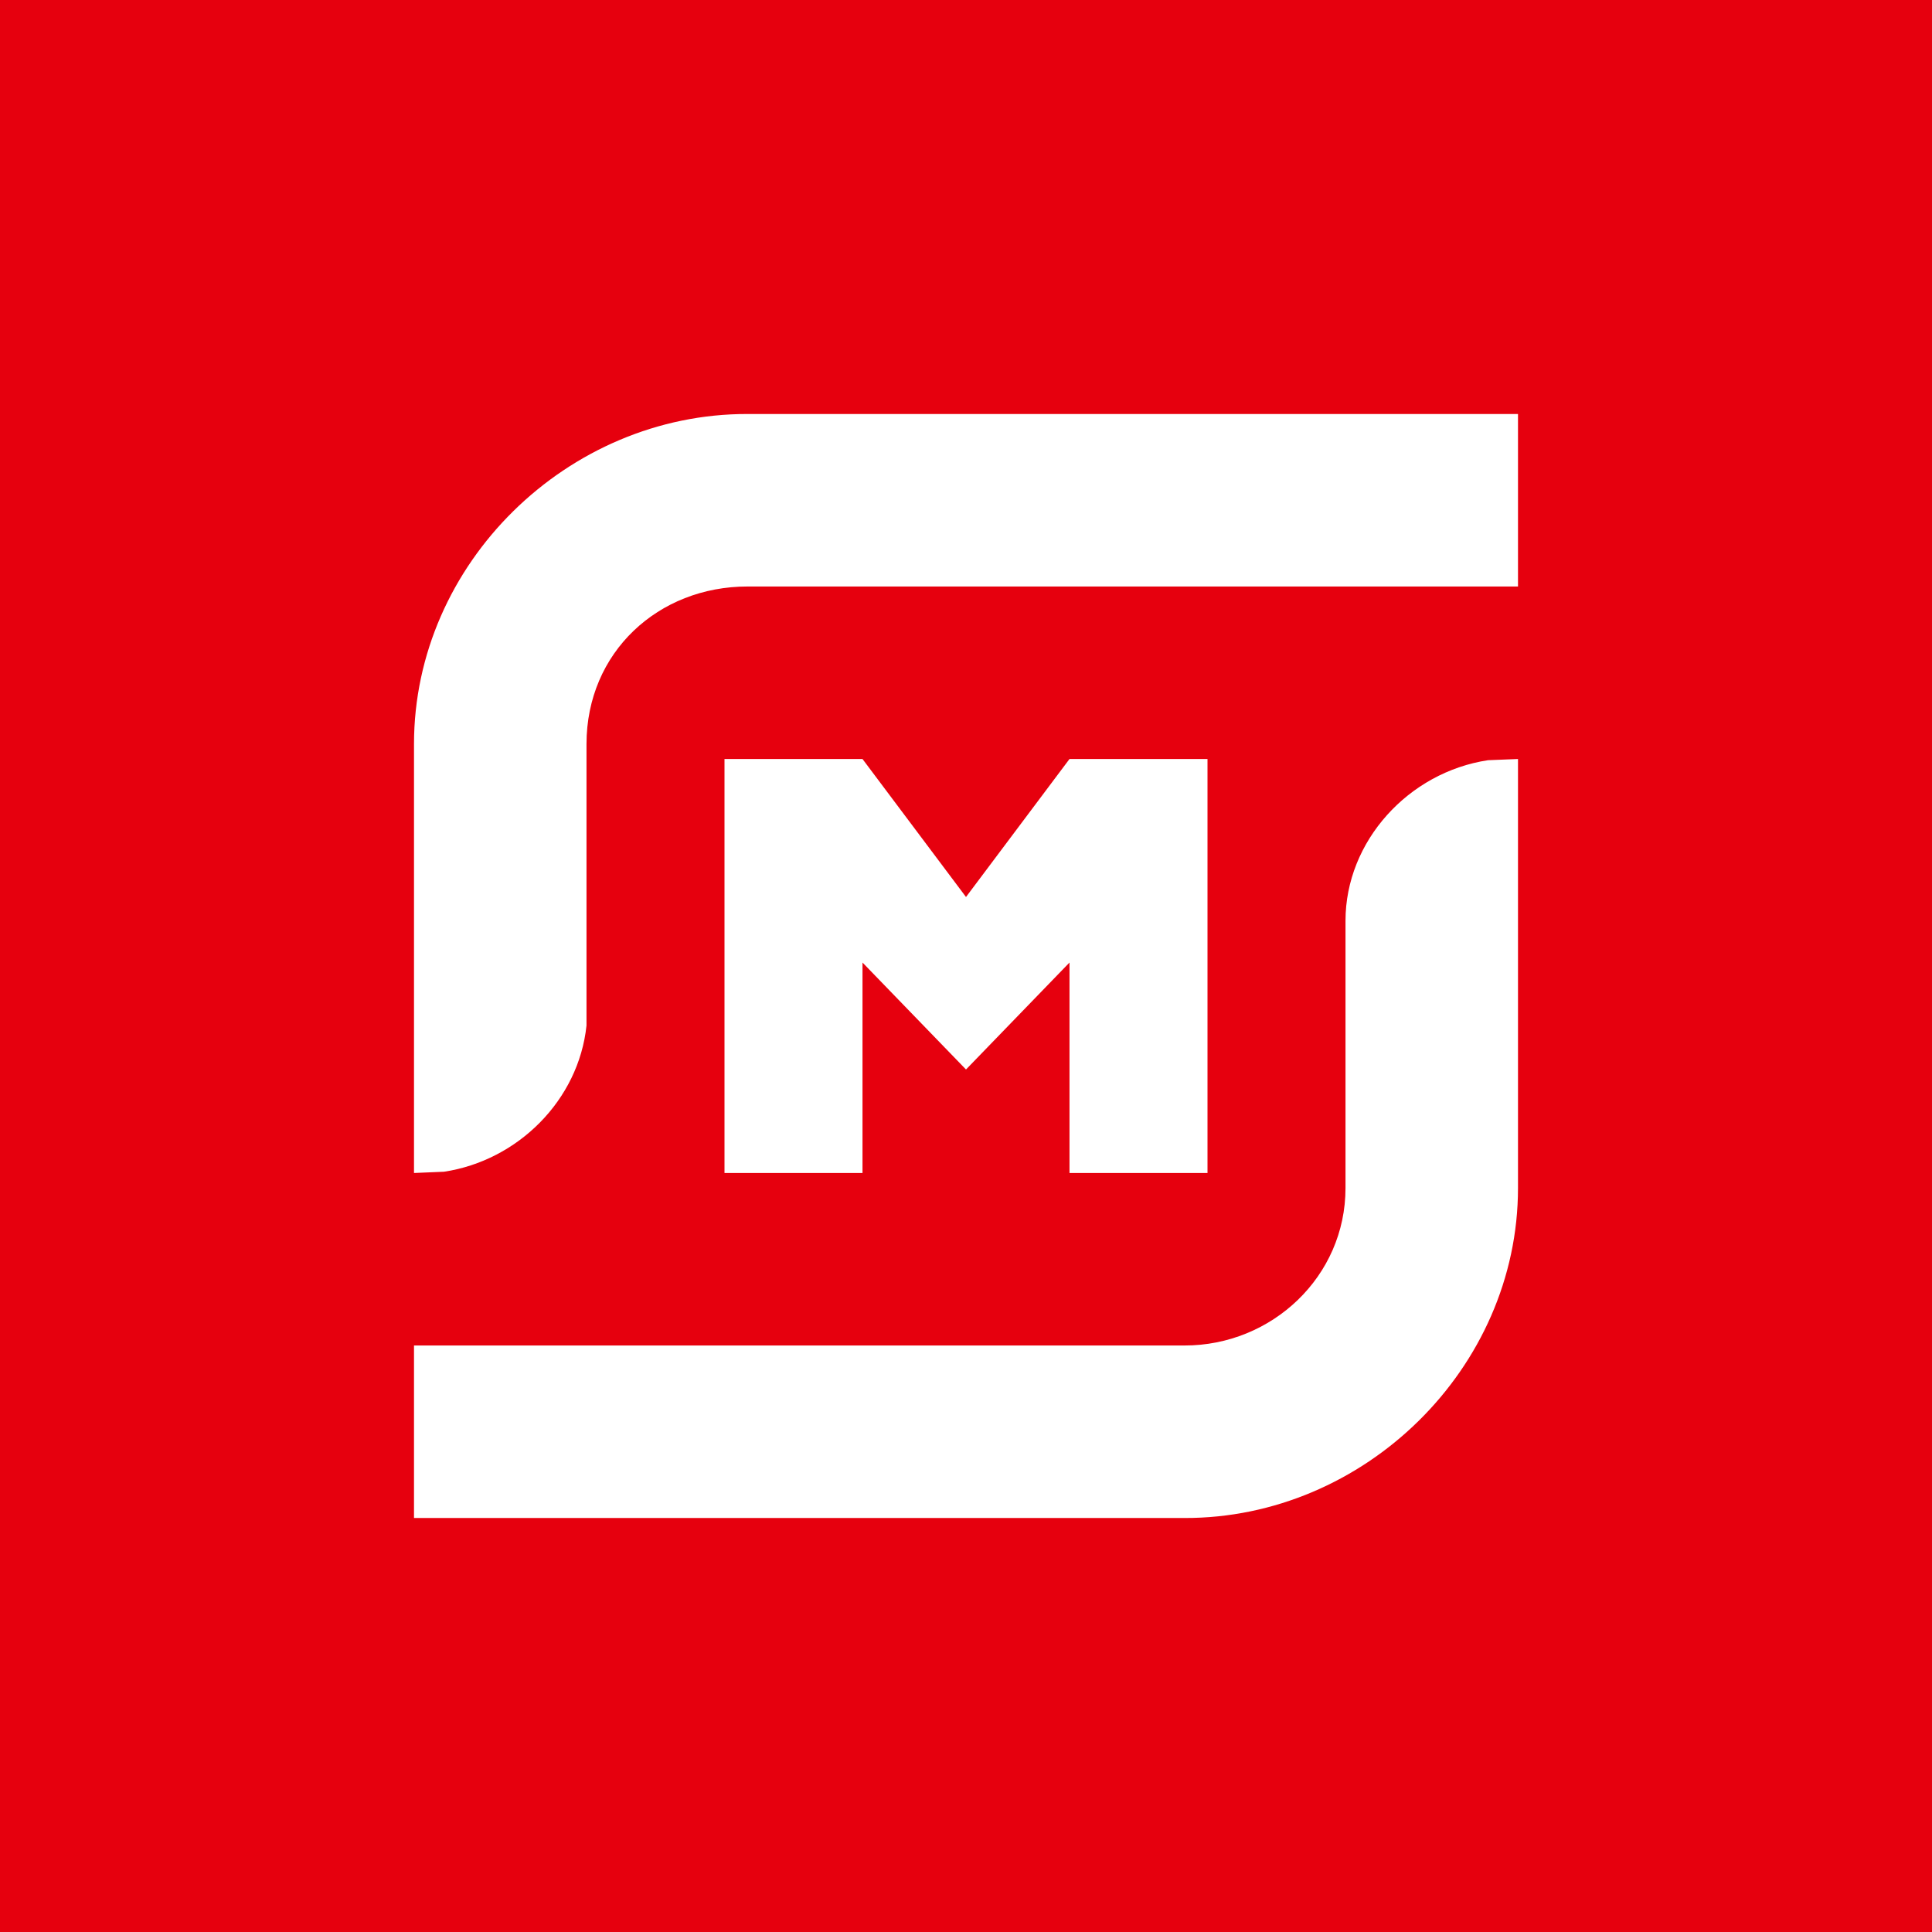
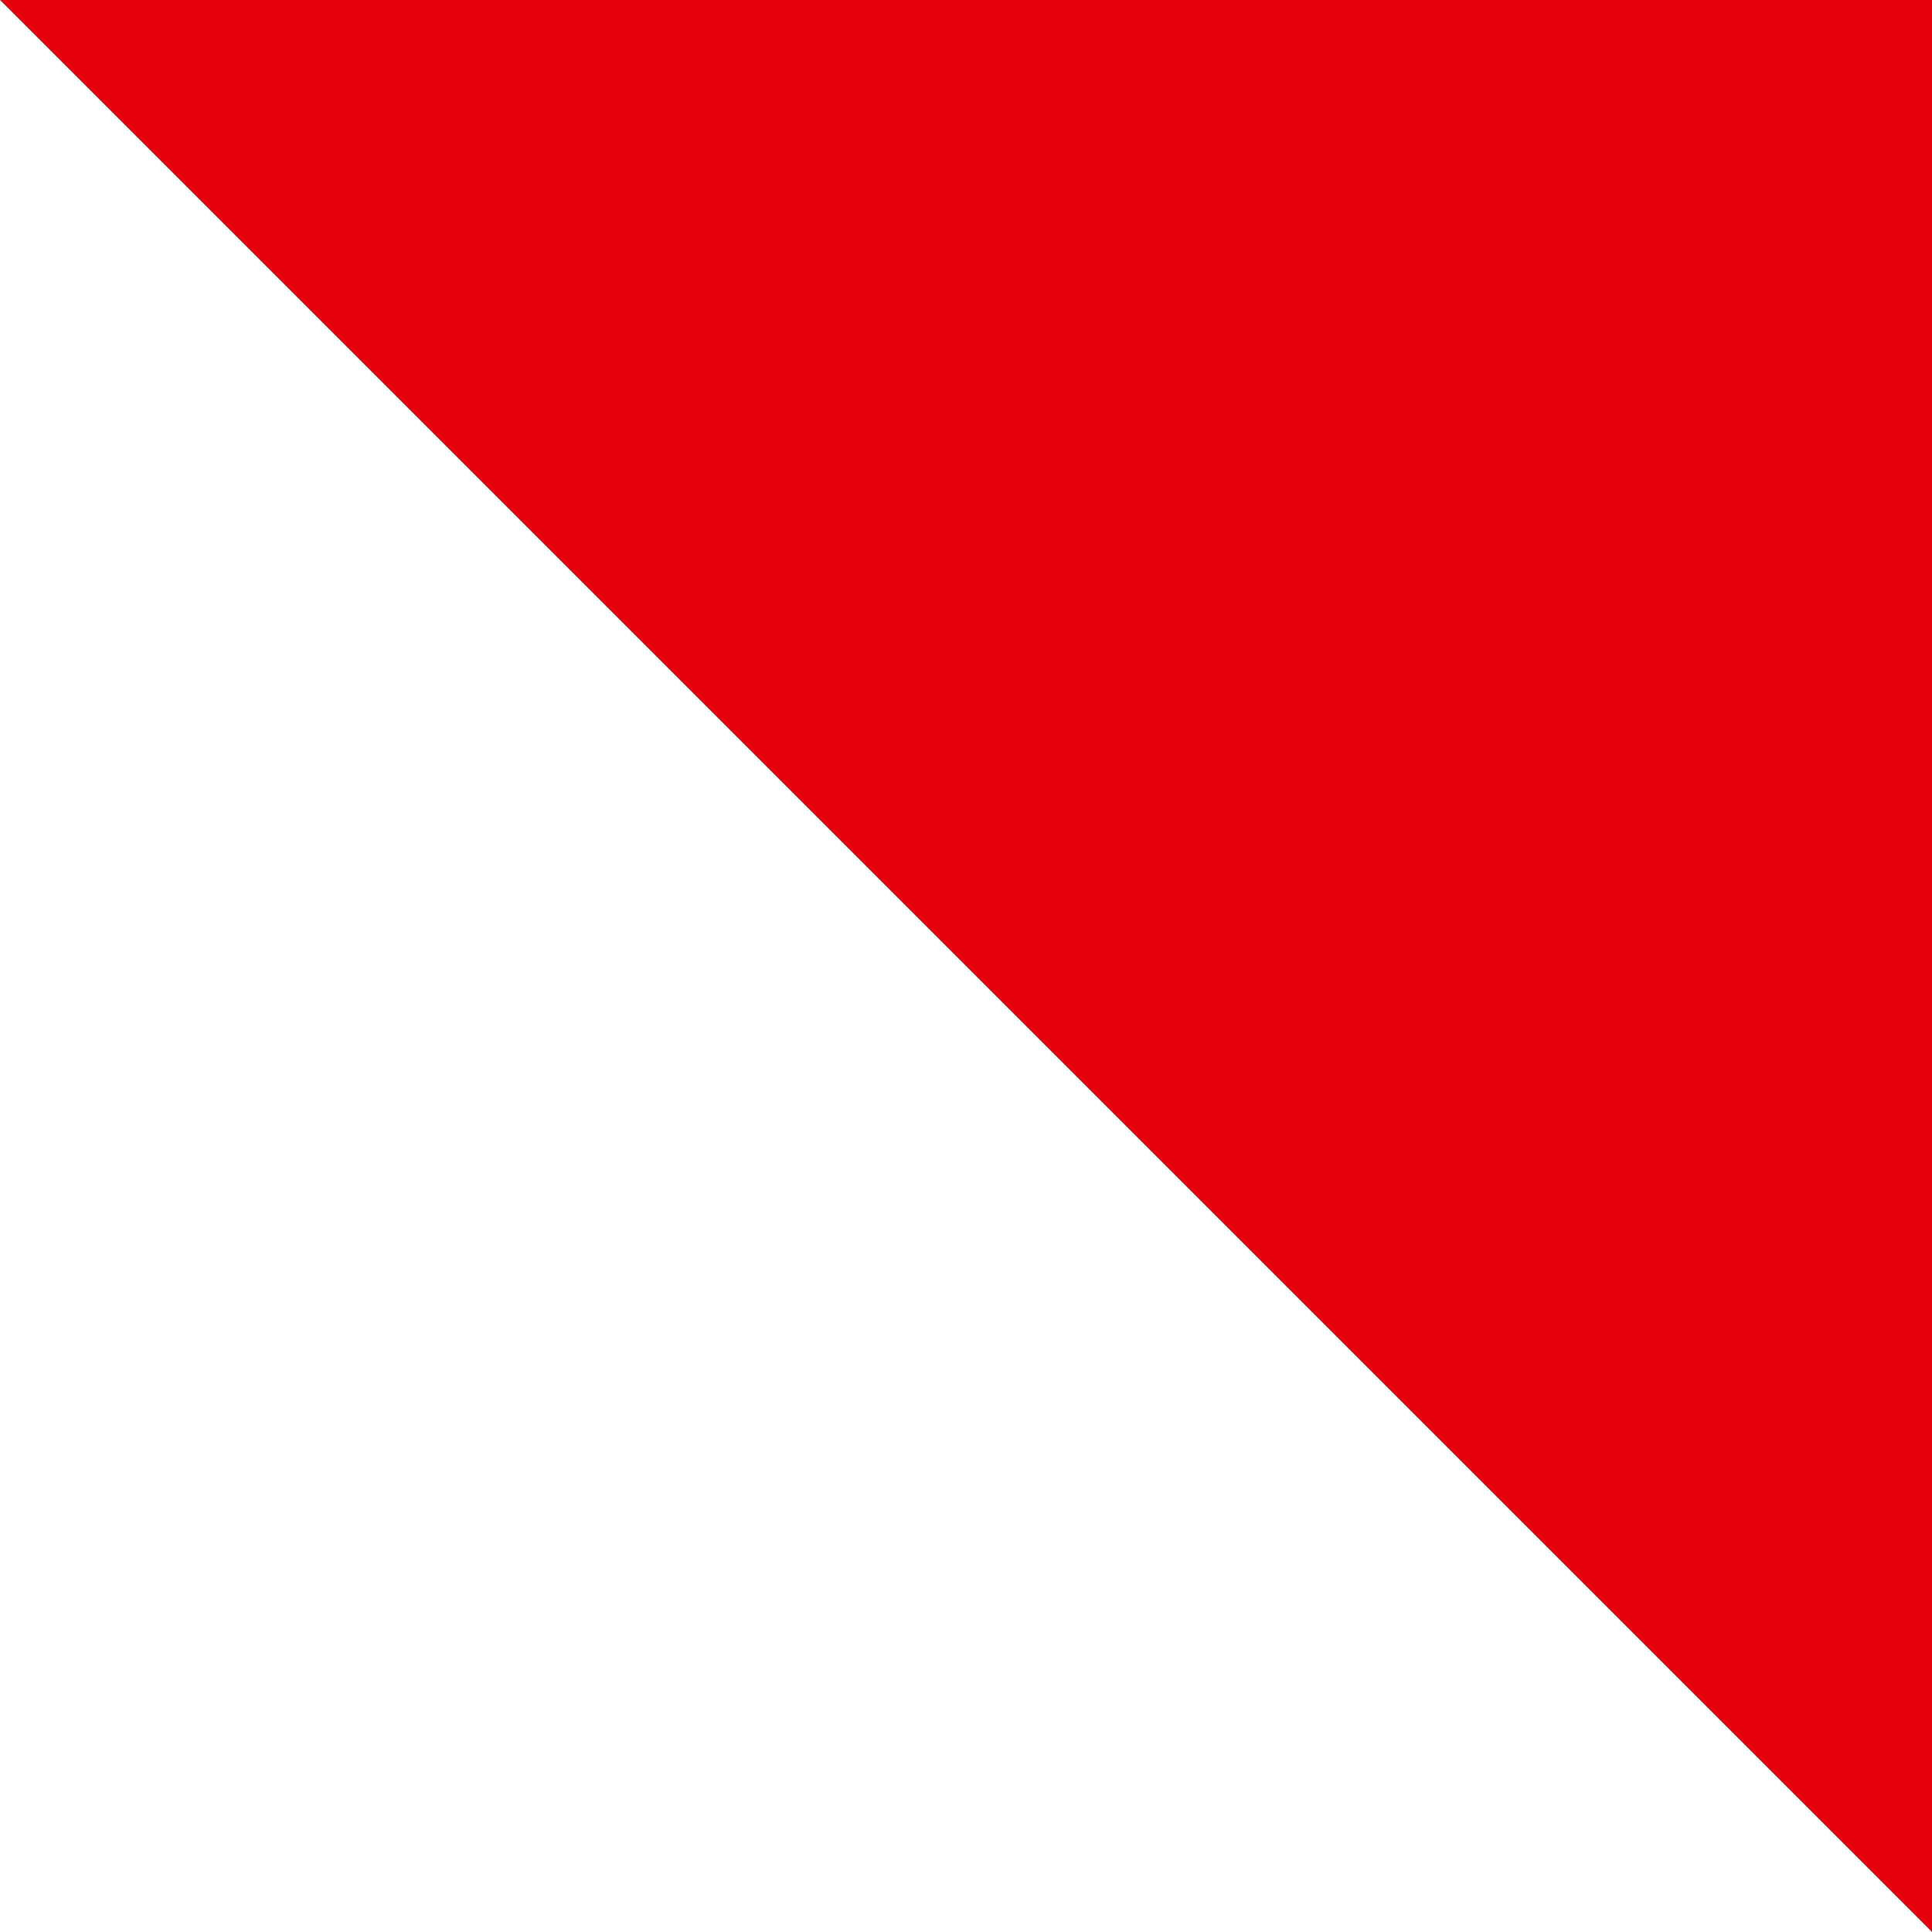
<svg xmlns="http://www.w3.org/2000/svg" width="56" height="56">
-   <path fill="#E6000E" d="M0 0h56v56H0z" />
-   <path d="M12 21.566c0-5.234 4.454-9.578 9.67-9.566H44v5H21.67c-2.585-.002-4.668 1.903-4.67 4.566v8.16c-.228 2.167-1.994 3.915-4.13 4.237L12 34V21.566zM12 44v-5h22.33c2.533.004 4.672-1.997 4.67-4.566V26.69c0-2.307 1.827-4.307 4.131-4.655L44 22v12.434c0 5.232-4.455 9.58-9.67 9.566H12zm19-10v-6.1L28 31l-3-3.1V34h-4V22h4l3 4 3-4h4v12h-4z" fill="#fff" />
+   <path fill="#E6000E" d="M0 0h56v56z" />
</svg>